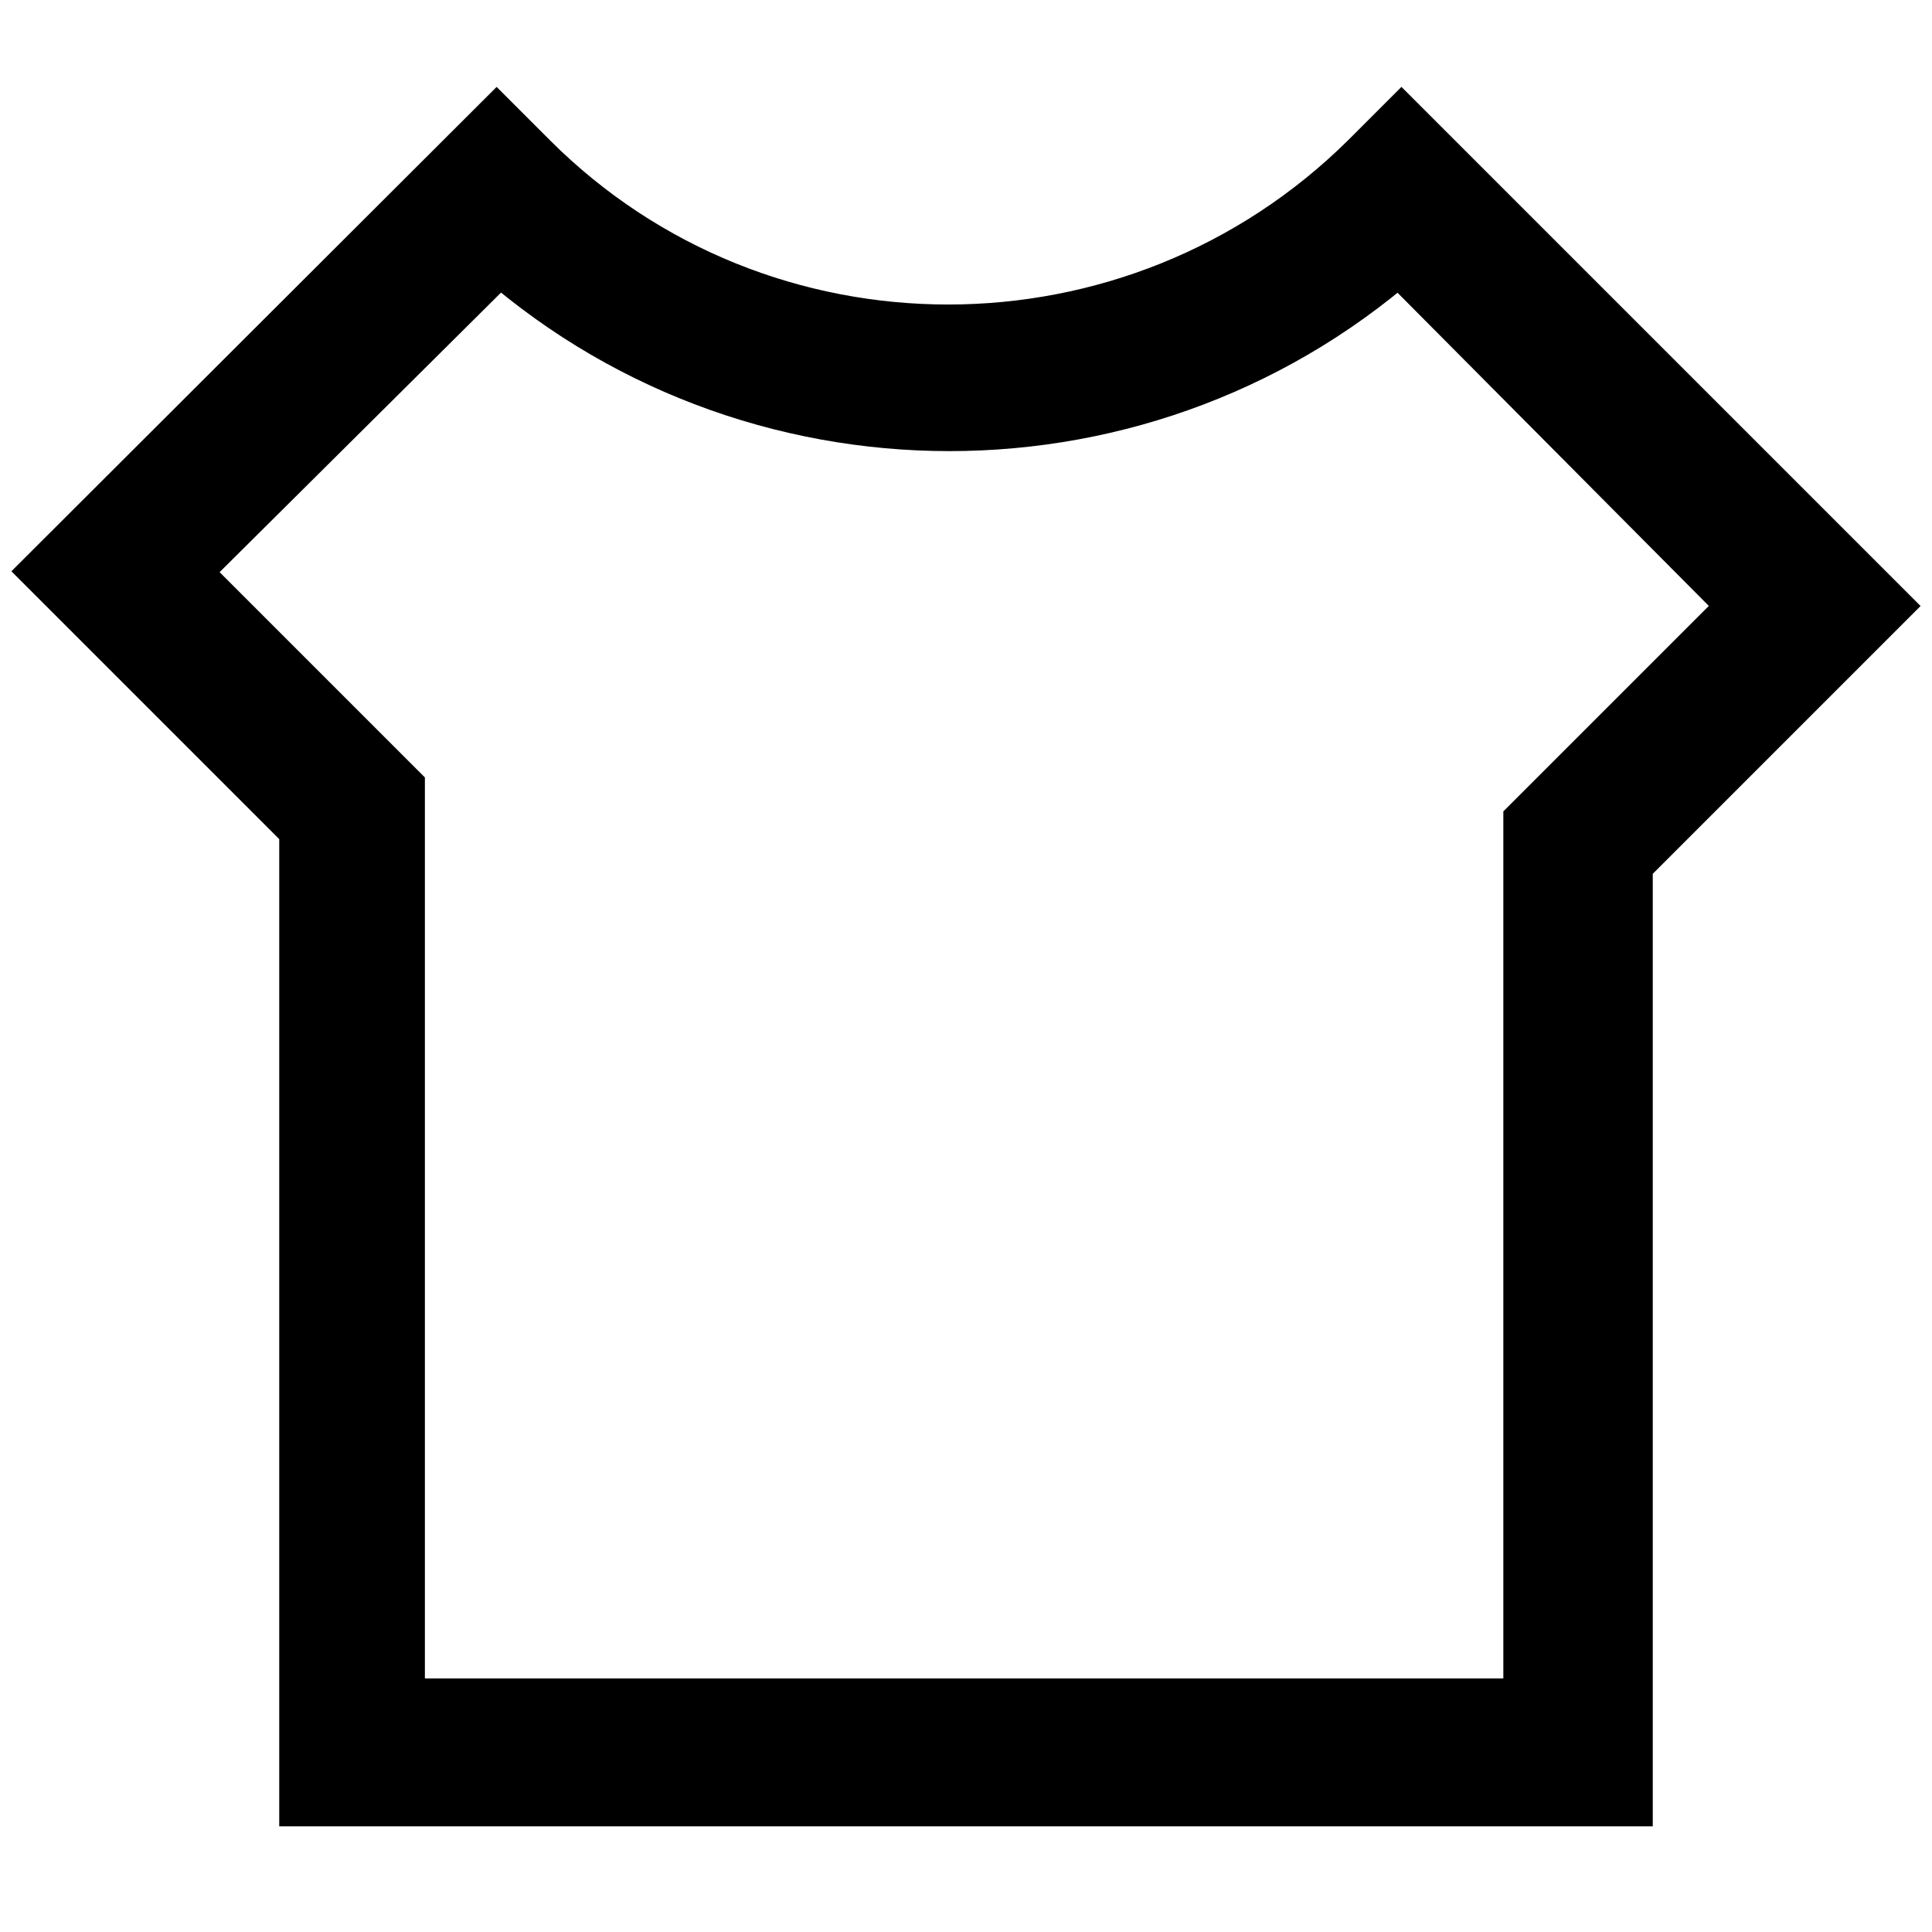
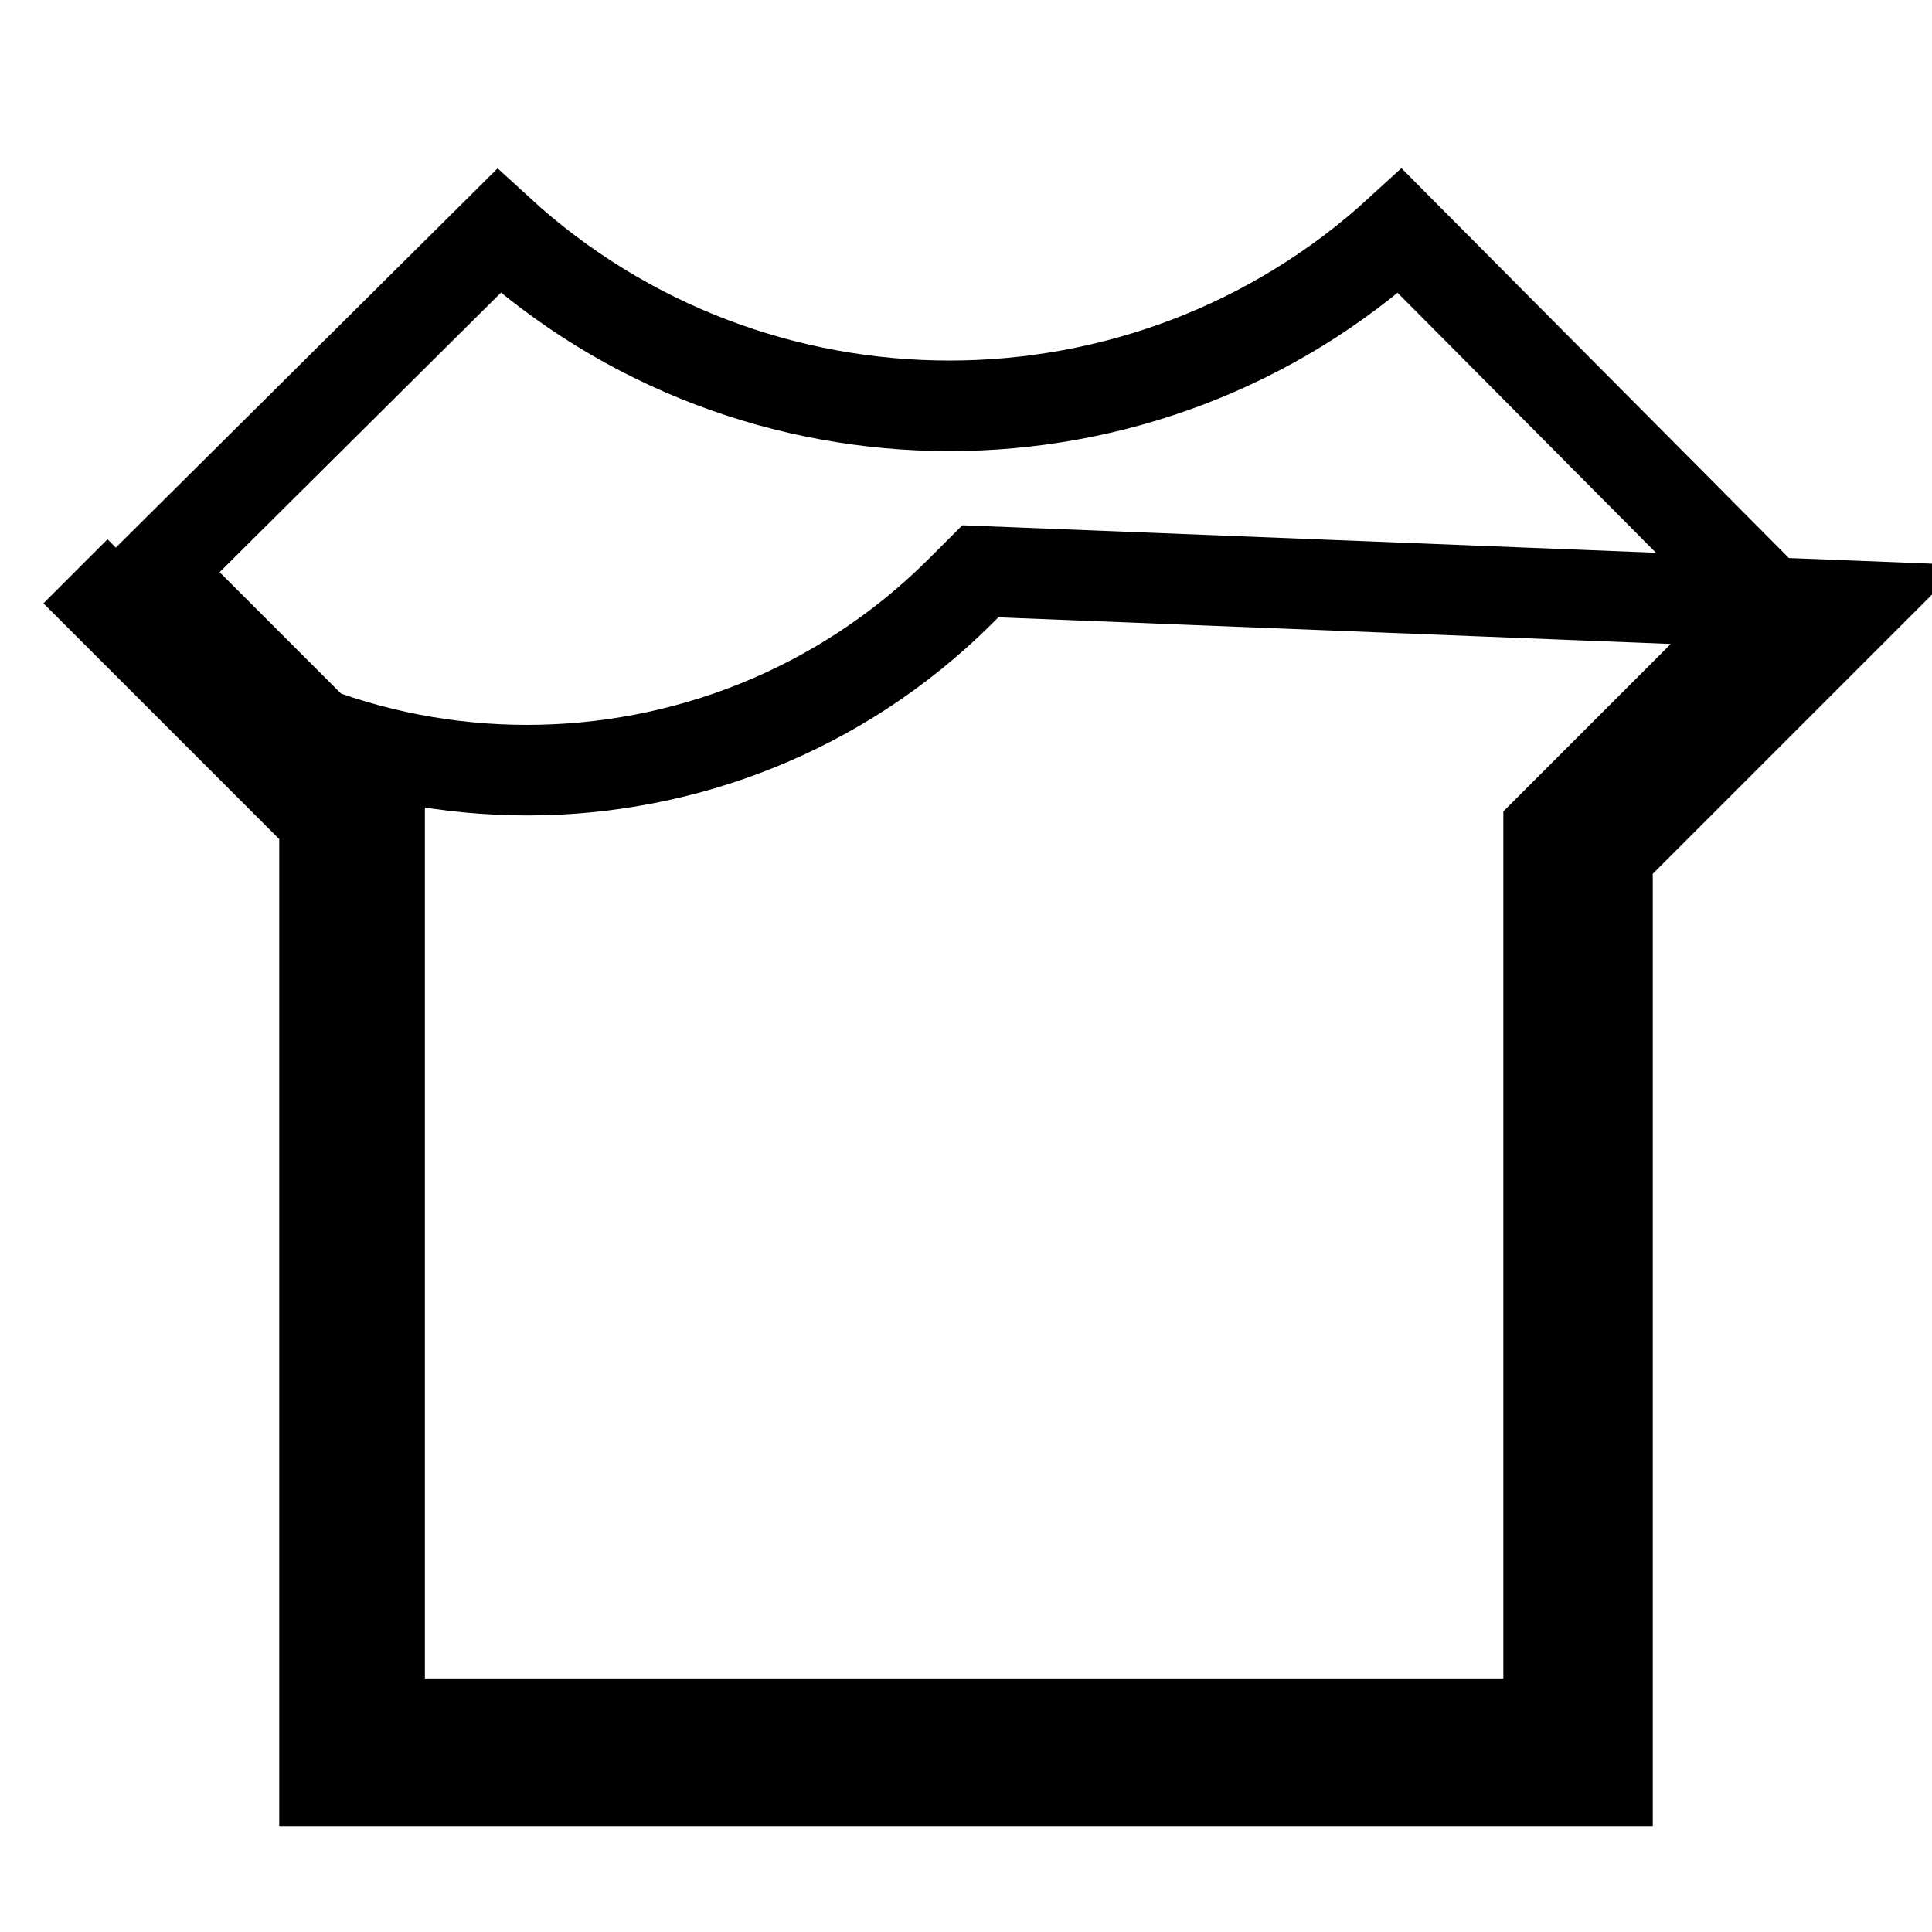
<svg xmlns="http://www.w3.org/2000/svg" version="1.1" x="0px" y="0px" viewBox="0 0 256 256" enable-background="new 0 0 256 256" xml:space="preserve">
  <g>
-     <path stroke-width="12" fill-opacity="0" stroke="#000000" d="M212.8,236H43V108.7l-33-33L65.8,20l2.8,2.8c31.4,31.4,82.6,31.4,114.3,0l2.8-2.8L246,80.3l-33,33V236 H212.8z M50.6,228.4h154.6V110l29.7-29.7l-49.4-49.7c-33.7,30.9-85.7,30.9-119.4,0L20.6,75.8l29.7,29.7v122.9H50.6z" />
+     <path stroke-width="12" fill-opacity="0" stroke="#000000" d="M212.8,236H43V108.7l-33-33l2.8,2.8c31.4,31.4,82.6,31.4,114.3,0l2.8-2.8L246,80.3l-33,33V236 H212.8z M50.6,228.4h154.6V110l29.7-29.7l-49.4-49.7c-33.7,30.9-85.7,30.9-119.4,0L20.6,75.8l29.7,29.7v122.9H50.6z" />
  </g>
</svg>